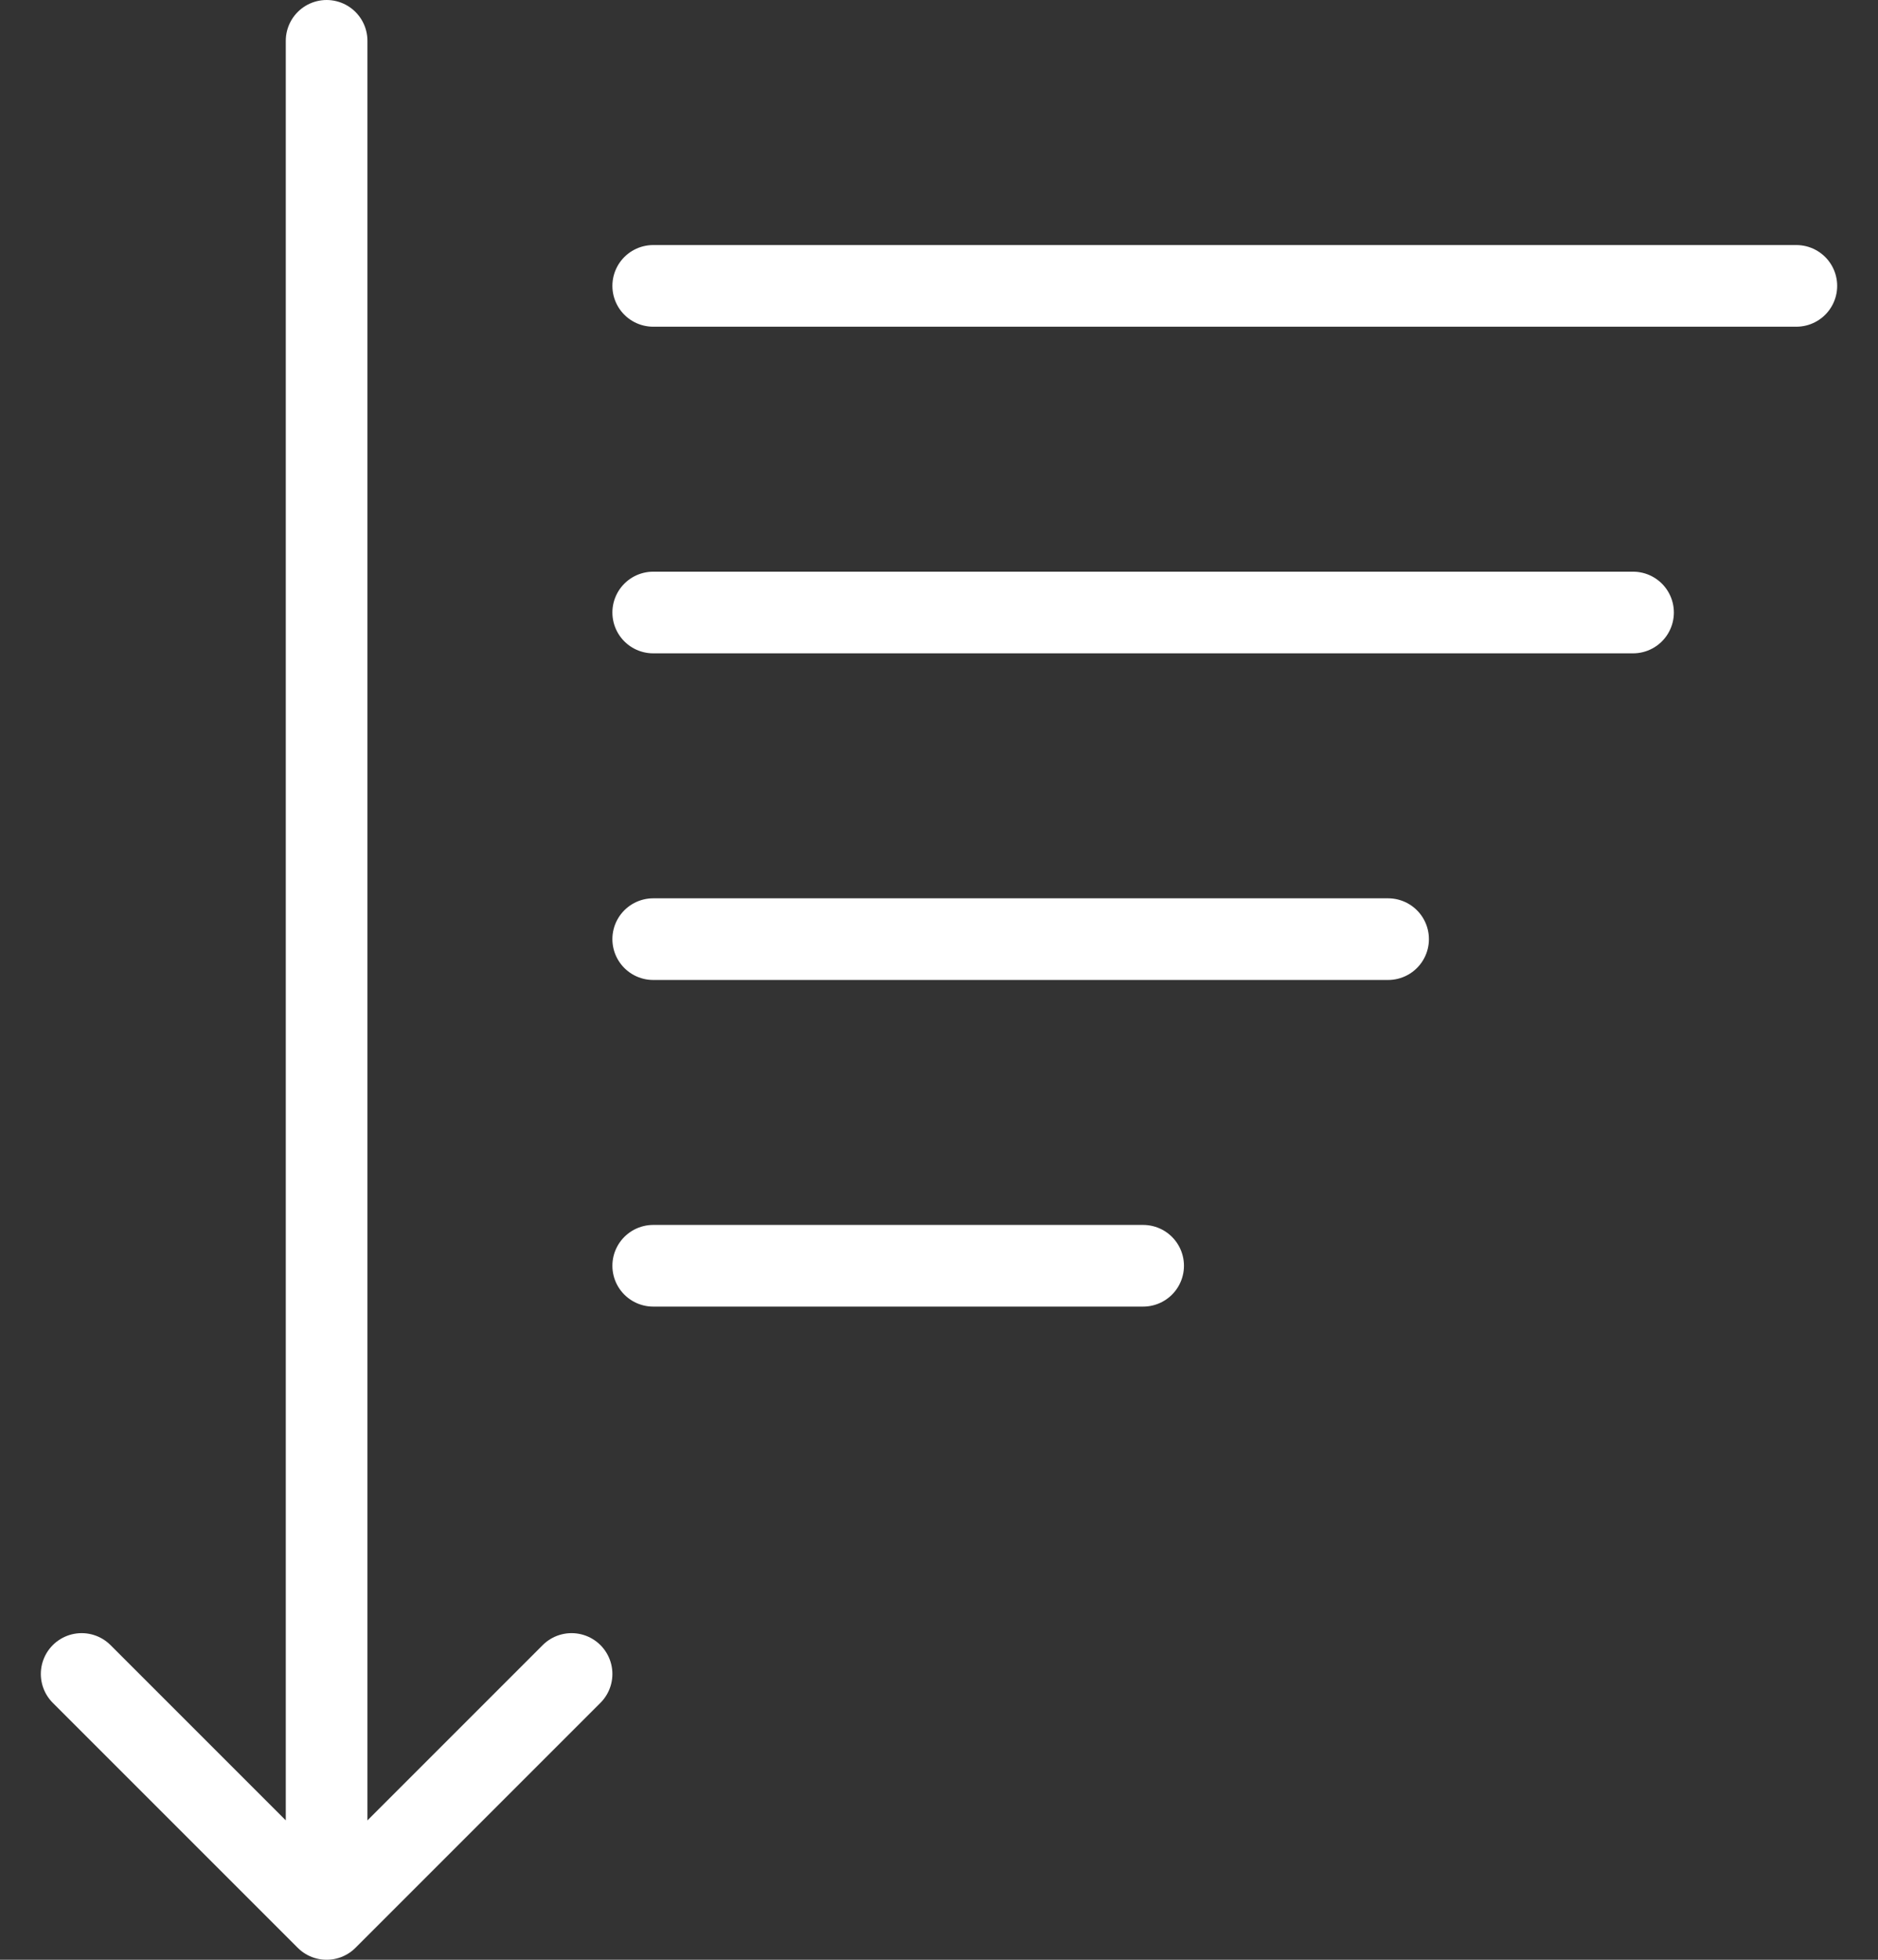
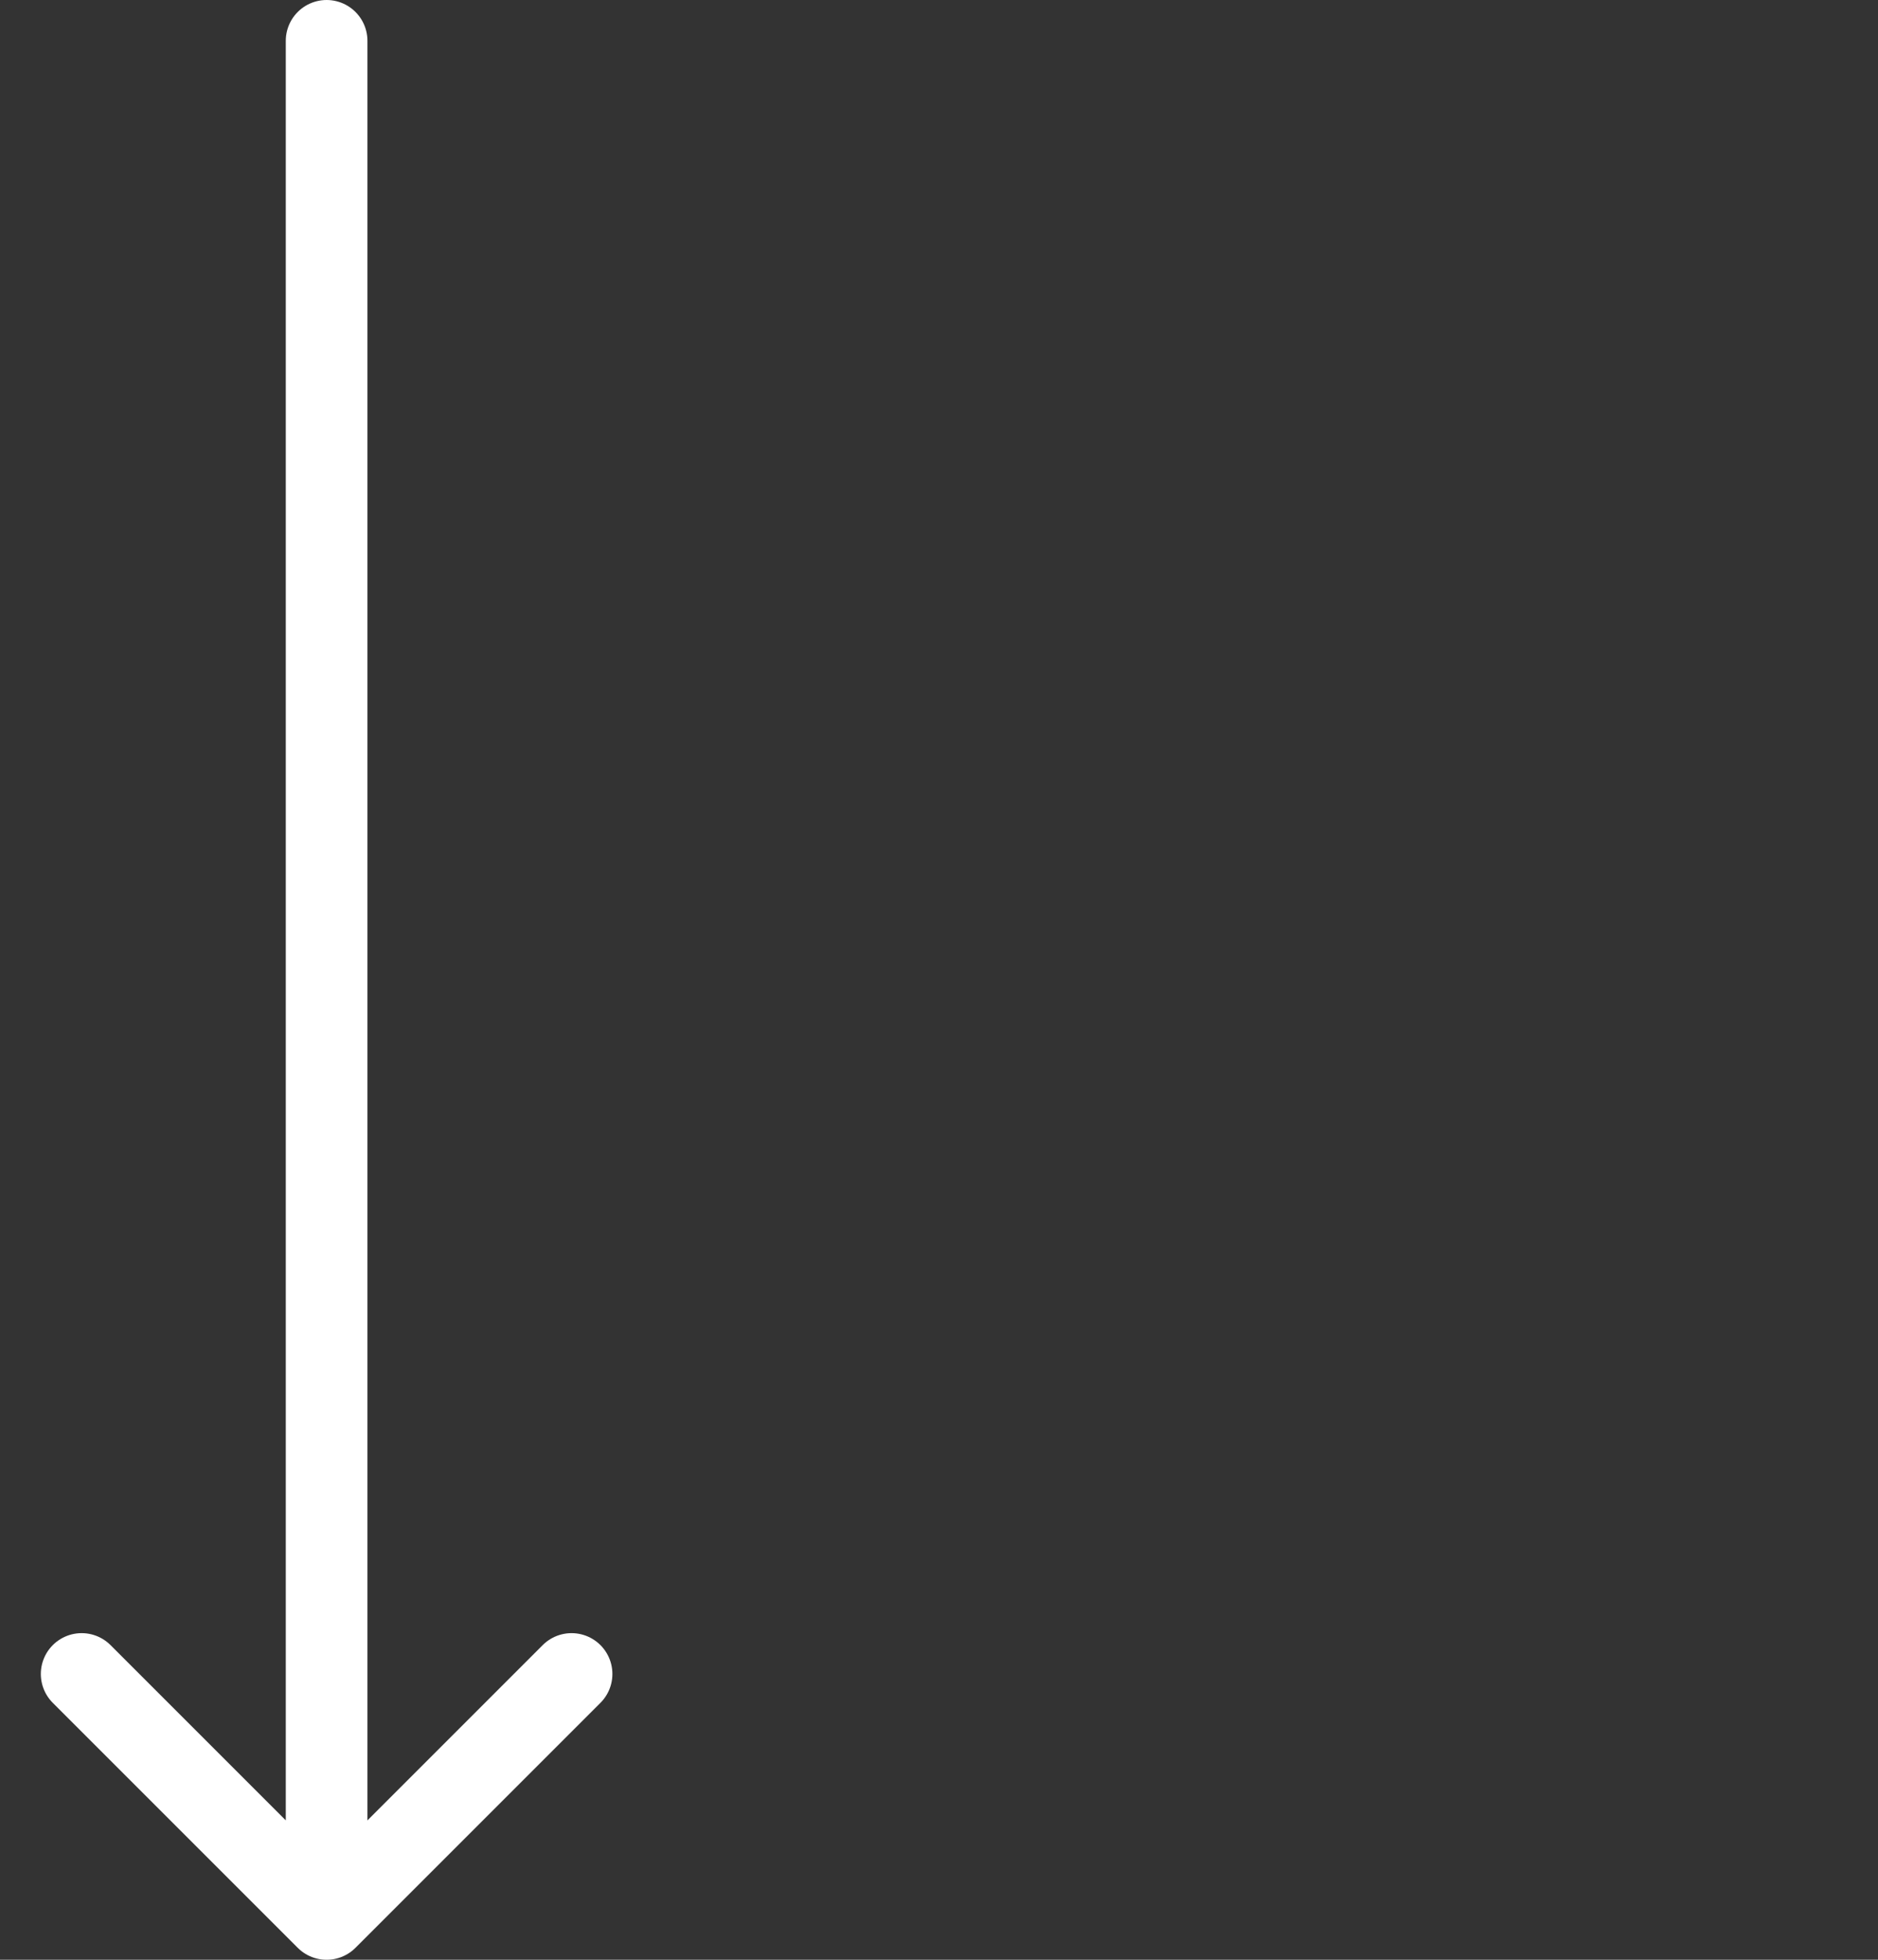
<svg xmlns="http://www.w3.org/2000/svg" width="23" height="24" fill="none">
  <rect width="100%" height="100%" fill="#333333" stroke="none" />
  <path d="M4 .5v23m-3-3l3 3 3-3" stroke="#fff" stroke-linecap="round" stroke-linejoin="round" />
-   <path d="M8 7.501h12m-12-4h14m-14 8h9m-9 4h6" stroke="#fff" stroke-linecap="round" />
</svg>